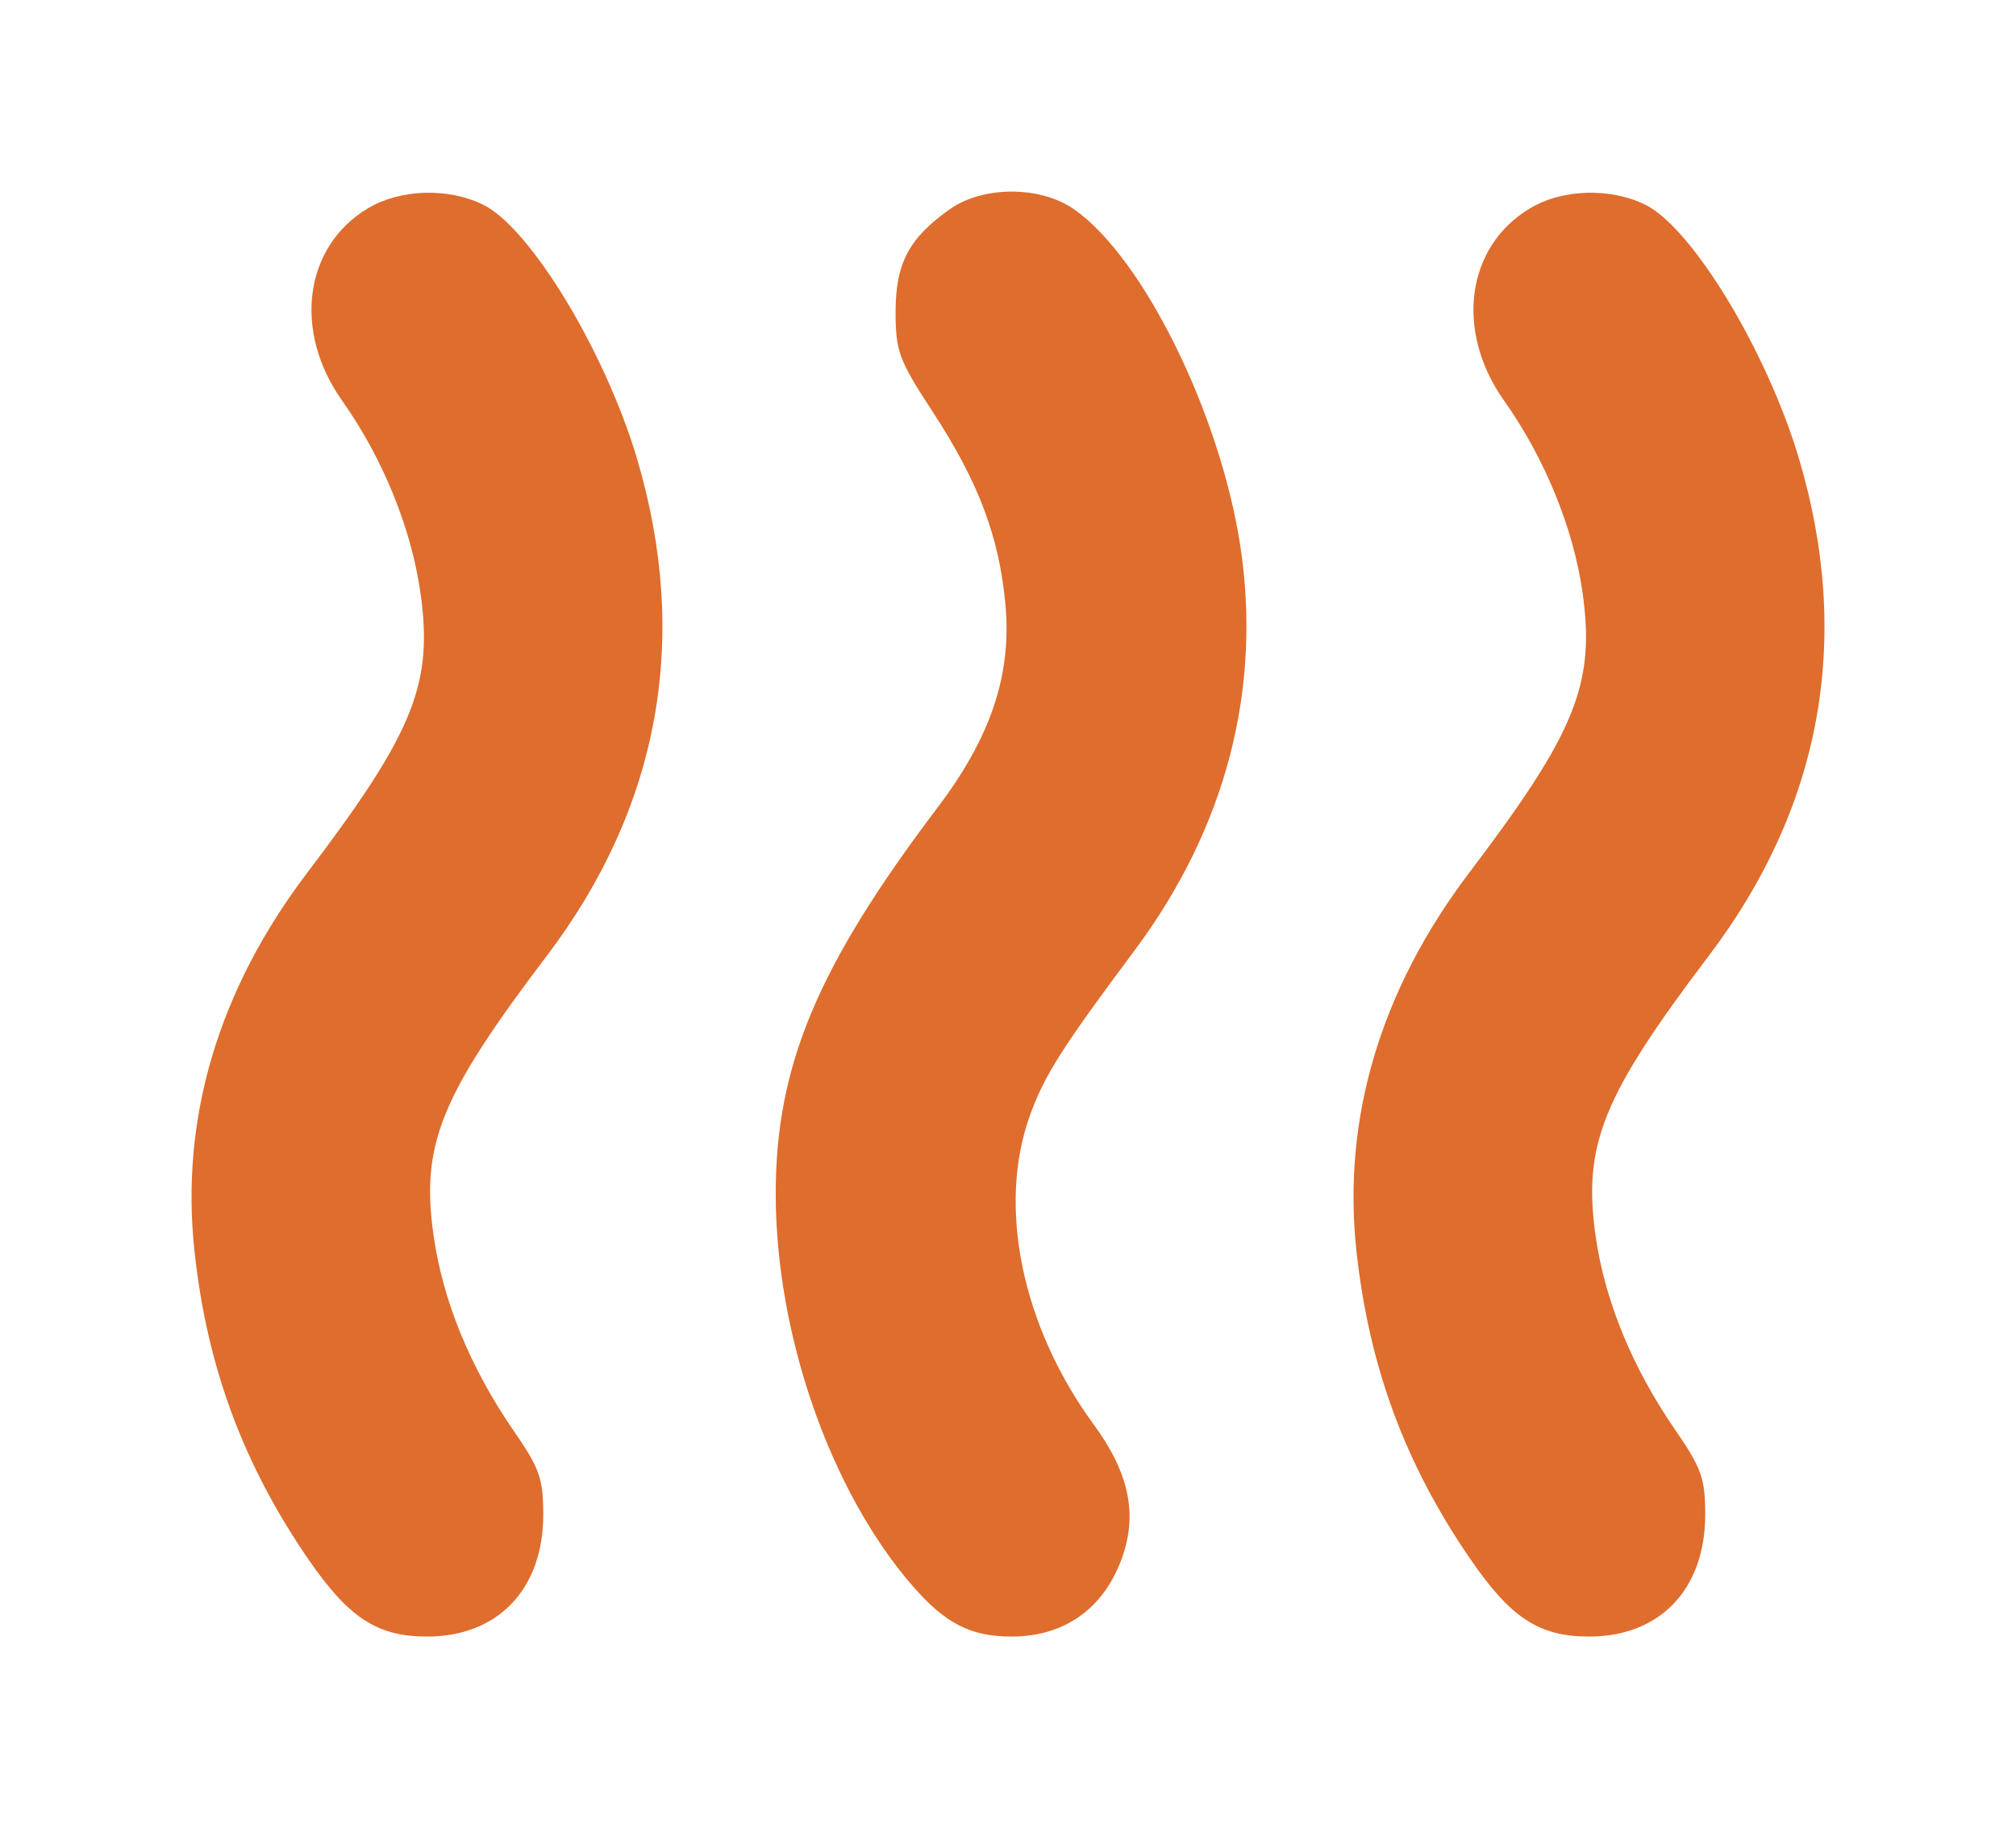
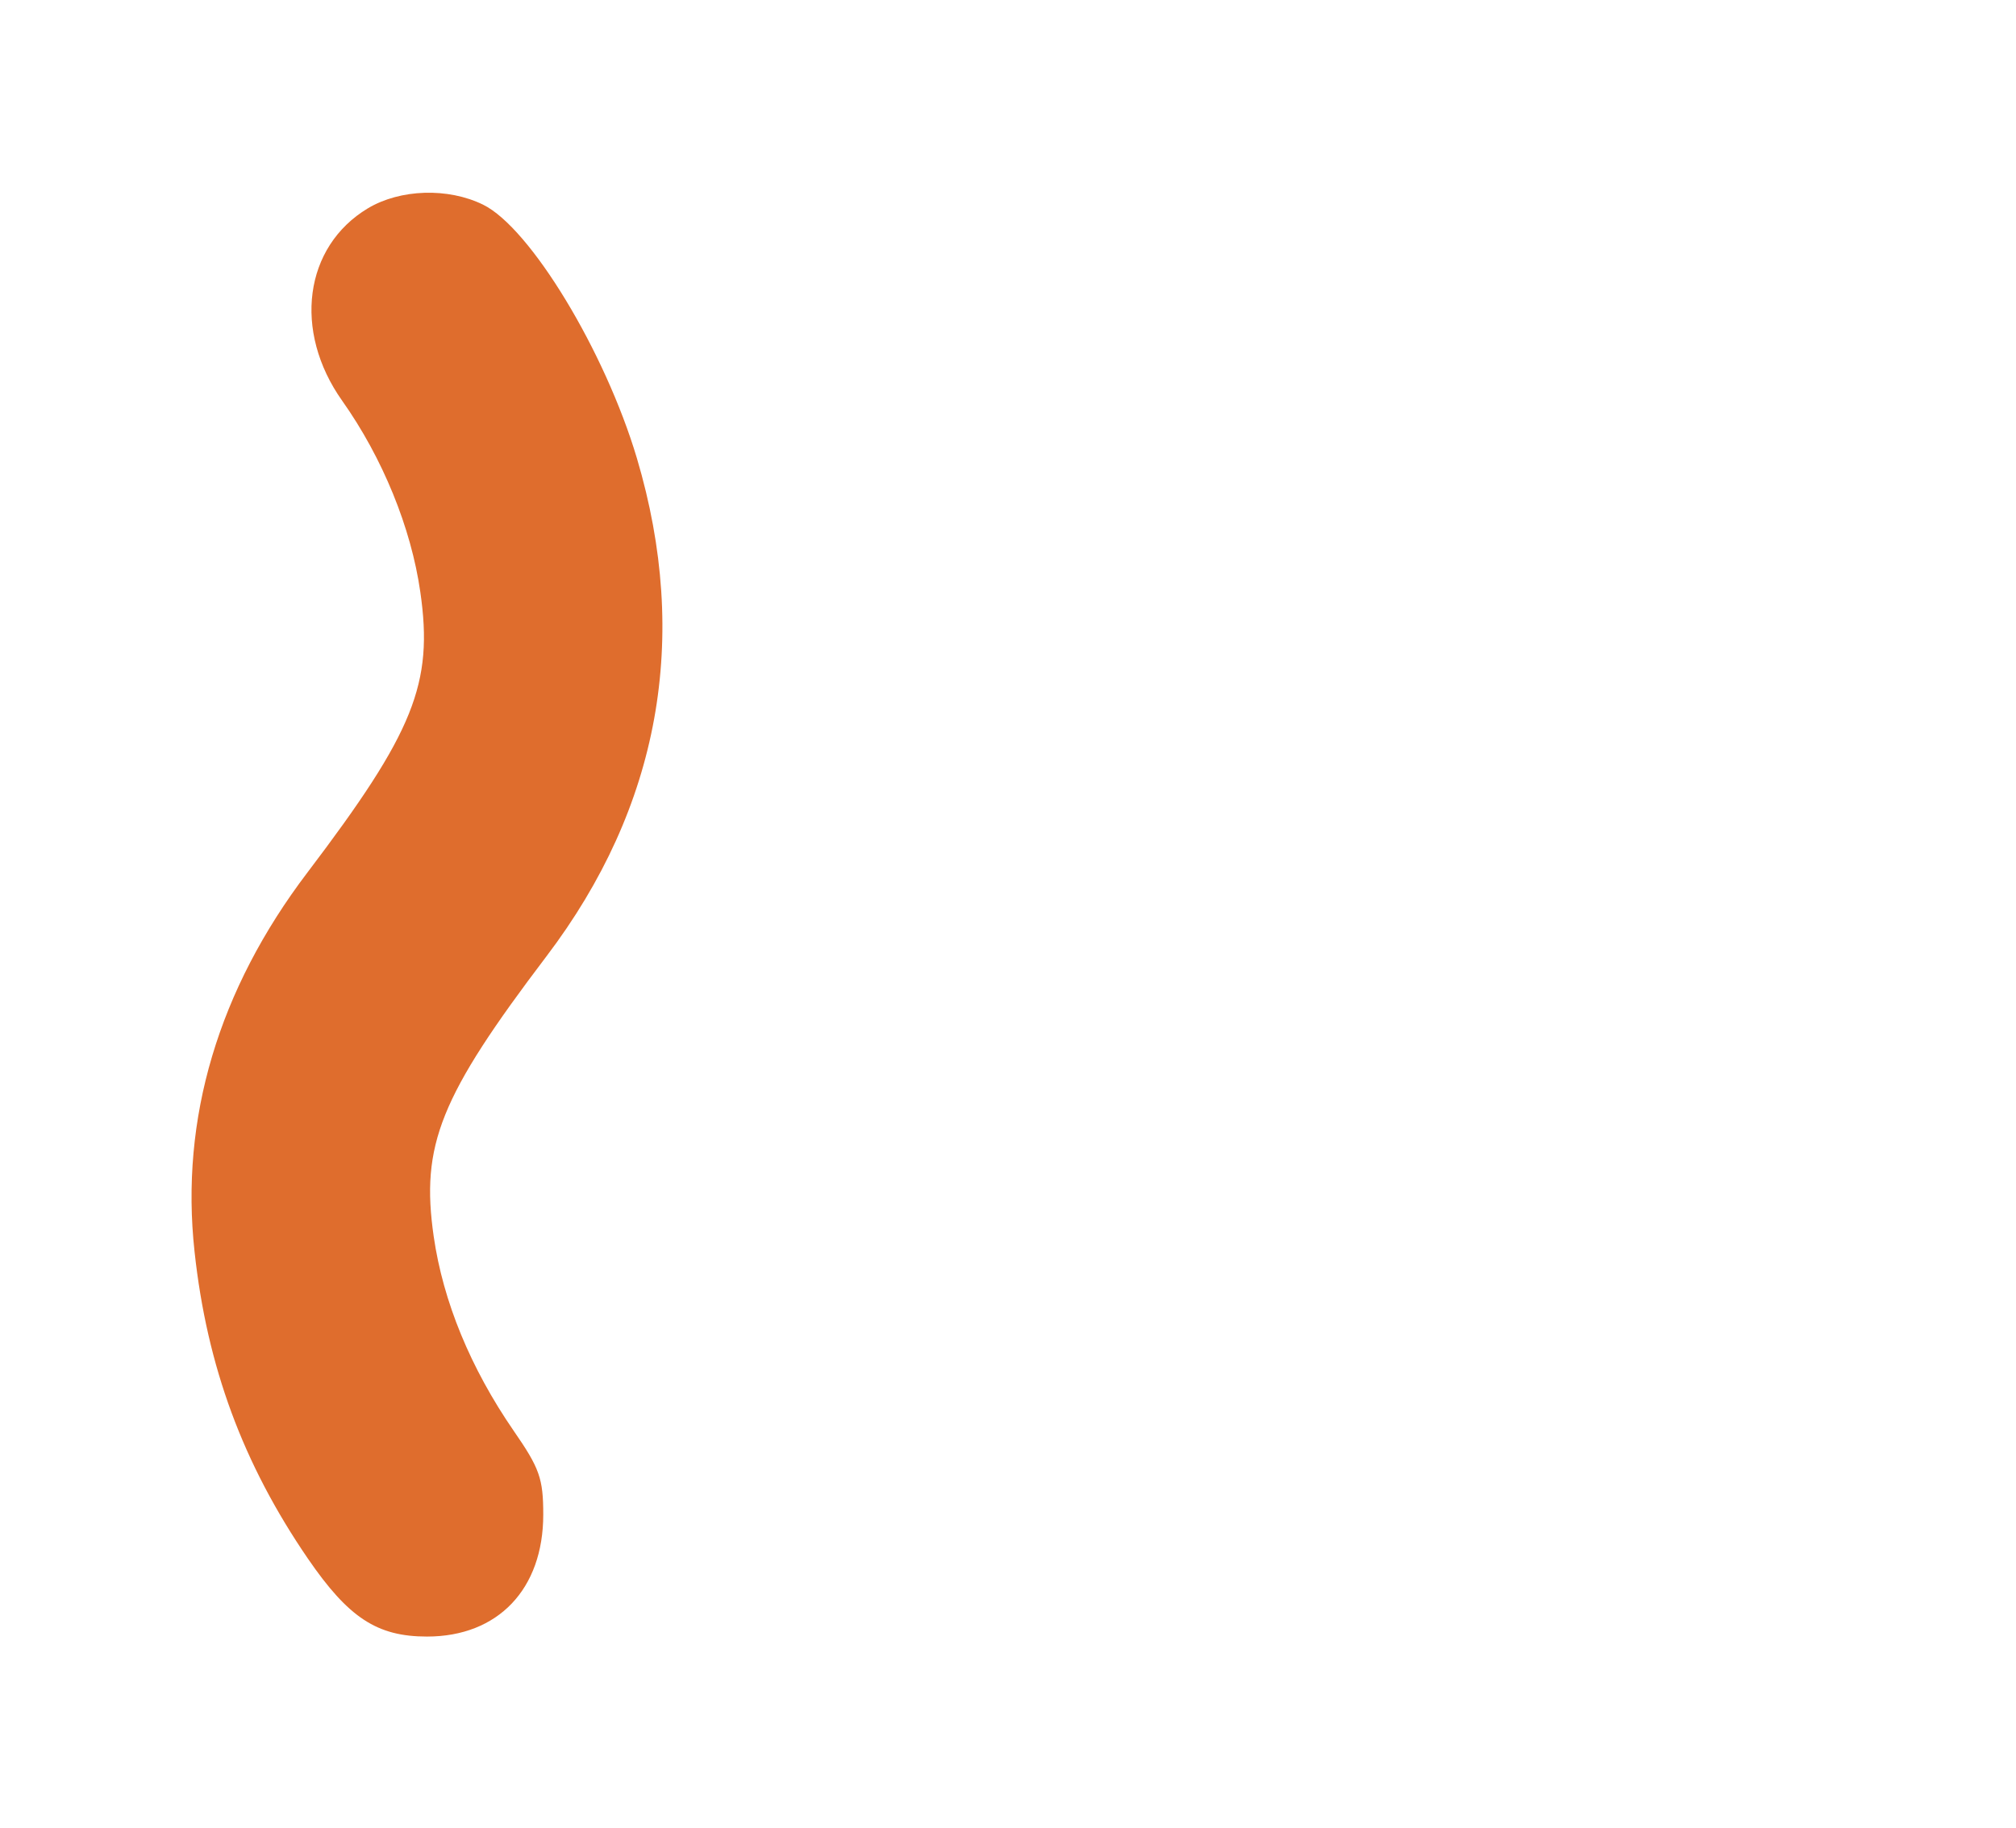
<svg xmlns="http://www.w3.org/2000/svg" viewBox="5647.458 5061.787 10.528 9.547" data-guides="{&quot;vertical&quot;:[],&quot;horizontal&quot;:[]}">
  <path fill="#DF6D2D" stroke="none" fill-opacity="1" stroke-width="1" stroke-opacity="1" font-size-adjust="none" id="tSvg1441bb17b0" title="Path 7" d="M 5649.245 5063.88 C 5648.987 5063.516 5649.046 5063.075 5649.379 5062.875C 5649.548 5062.774 5649.798 5062.766 5649.981 5062.856C 5650.227 5062.977 5650.617 5063.62 5650.784 5064.18C 5651.063 5065.119 5650.903 5066.002 5650.312 5066.781C 5649.756 5067.514 5649.654 5067.767 5649.723 5068.245C 5649.772 5068.584 5649.915 5068.932 5650.141 5069.26C 5650.276 5069.455 5650.295 5069.509 5650.295 5069.697C 5650.295 5070.086 5650.059 5070.334 5649.688 5070.334C 5649.427 5070.334 5649.278 5070.236 5649.066 5069.927C 5648.727 5069.432 5648.539 5068.924 5648.474 5068.324C 5648.398 5067.63 5648.598 5066.956 5649.064 5066.343C 5649.62 5065.61 5649.722 5065.357 5649.653 5064.879C 5649.605 5064.543 5649.456 5064.178 5649.245 5063.88Z" />
-   <path fill="#DF6D2D" stroke="none" fill-opacity="1" stroke-width="1" stroke-opacity="1" font-size-adjust="none" id="tSvg5491d4dabe" title="Path 8" d="M 5652.135 5063.415 C 5652.135 5063.162 5652.205 5063.03 5652.419 5062.879C 5652.592 5062.757 5652.891 5062.757 5653.067 5062.88C 5653.427 5063.131 5653.829 5063.945 5653.935 5064.637C 5654.049 5065.387 5653.859 5066.113 5653.382 5066.752C 5653.002 5067.261 5652.912 5067.404 5652.837 5067.611C 5652.665 5068.087 5652.794 5068.713 5653.17 5069.227C 5653.346 5069.467 5653.395 5069.674 5653.328 5069.891C 5653.24 5070.174 5653.029 5070.334 5652.741 5070.334C 5652.528 5070.334 5652.396 5070.267 5652.225 5070.071C 5651.795 5069.577 5651.509 5068.759 5651.509 5068.021C 5651.509 5067.353 5651.727 5066.833 5652.356 5066.002C 5652.632 5065.637 5652.741 5065.312 5652.709 5064.949C 5652.677 5064.593 5652.57 5064.308 5652.331 5063.941C 5652.151 5063.666 5652.135 5063.622 5652.135 5063.415Z" />
-   <path fill="#DF6D2D" stroke="none" fill-opacity="1" stroke-width="1" stroke-opacity="1" font-size-adjust="none" id="tSvg4954f3bb07" title="Path 9" d="M 5655.313 5063.88 C 5655.055 5063.516 5655.114 5063.075 5655.448 5062.875C 5655.616 5062.774 5655.866 5062.766 5656.05 5062.856C 5656.295 5062.977 5656.685 5063.62 5656.852 5064.18C 5657.132 5065.119 5656.972 5066.002 5656.38 5066.781C 5655.825 5067.514 5655.723 5067.767 5655.791 5068.245C 5655.84 5068.584 5655.983 5068.932 5656.21 5069.26C 5656.344 5069.455 5656.363 5069.509 5656.363 5069.697C 5656.363 5070.086 5656.128 5070.334 5655.756 5070.334C 5655.495 5070.334 5655.346 5070.236 5655.135 5069.927C 5654.795 5069.432 5654.608 5068.924 5654.542 5068.324C 5654.466 5067.63 5654.667 5066.956 5655.132 5066.343C 5655.688 5065.61 5655.79 5065.357 5655.722 5064.879C 5655.674 5064.543 5655.524 5064.178 5655.313 5063.88Z" />
  <defs />
</svg>